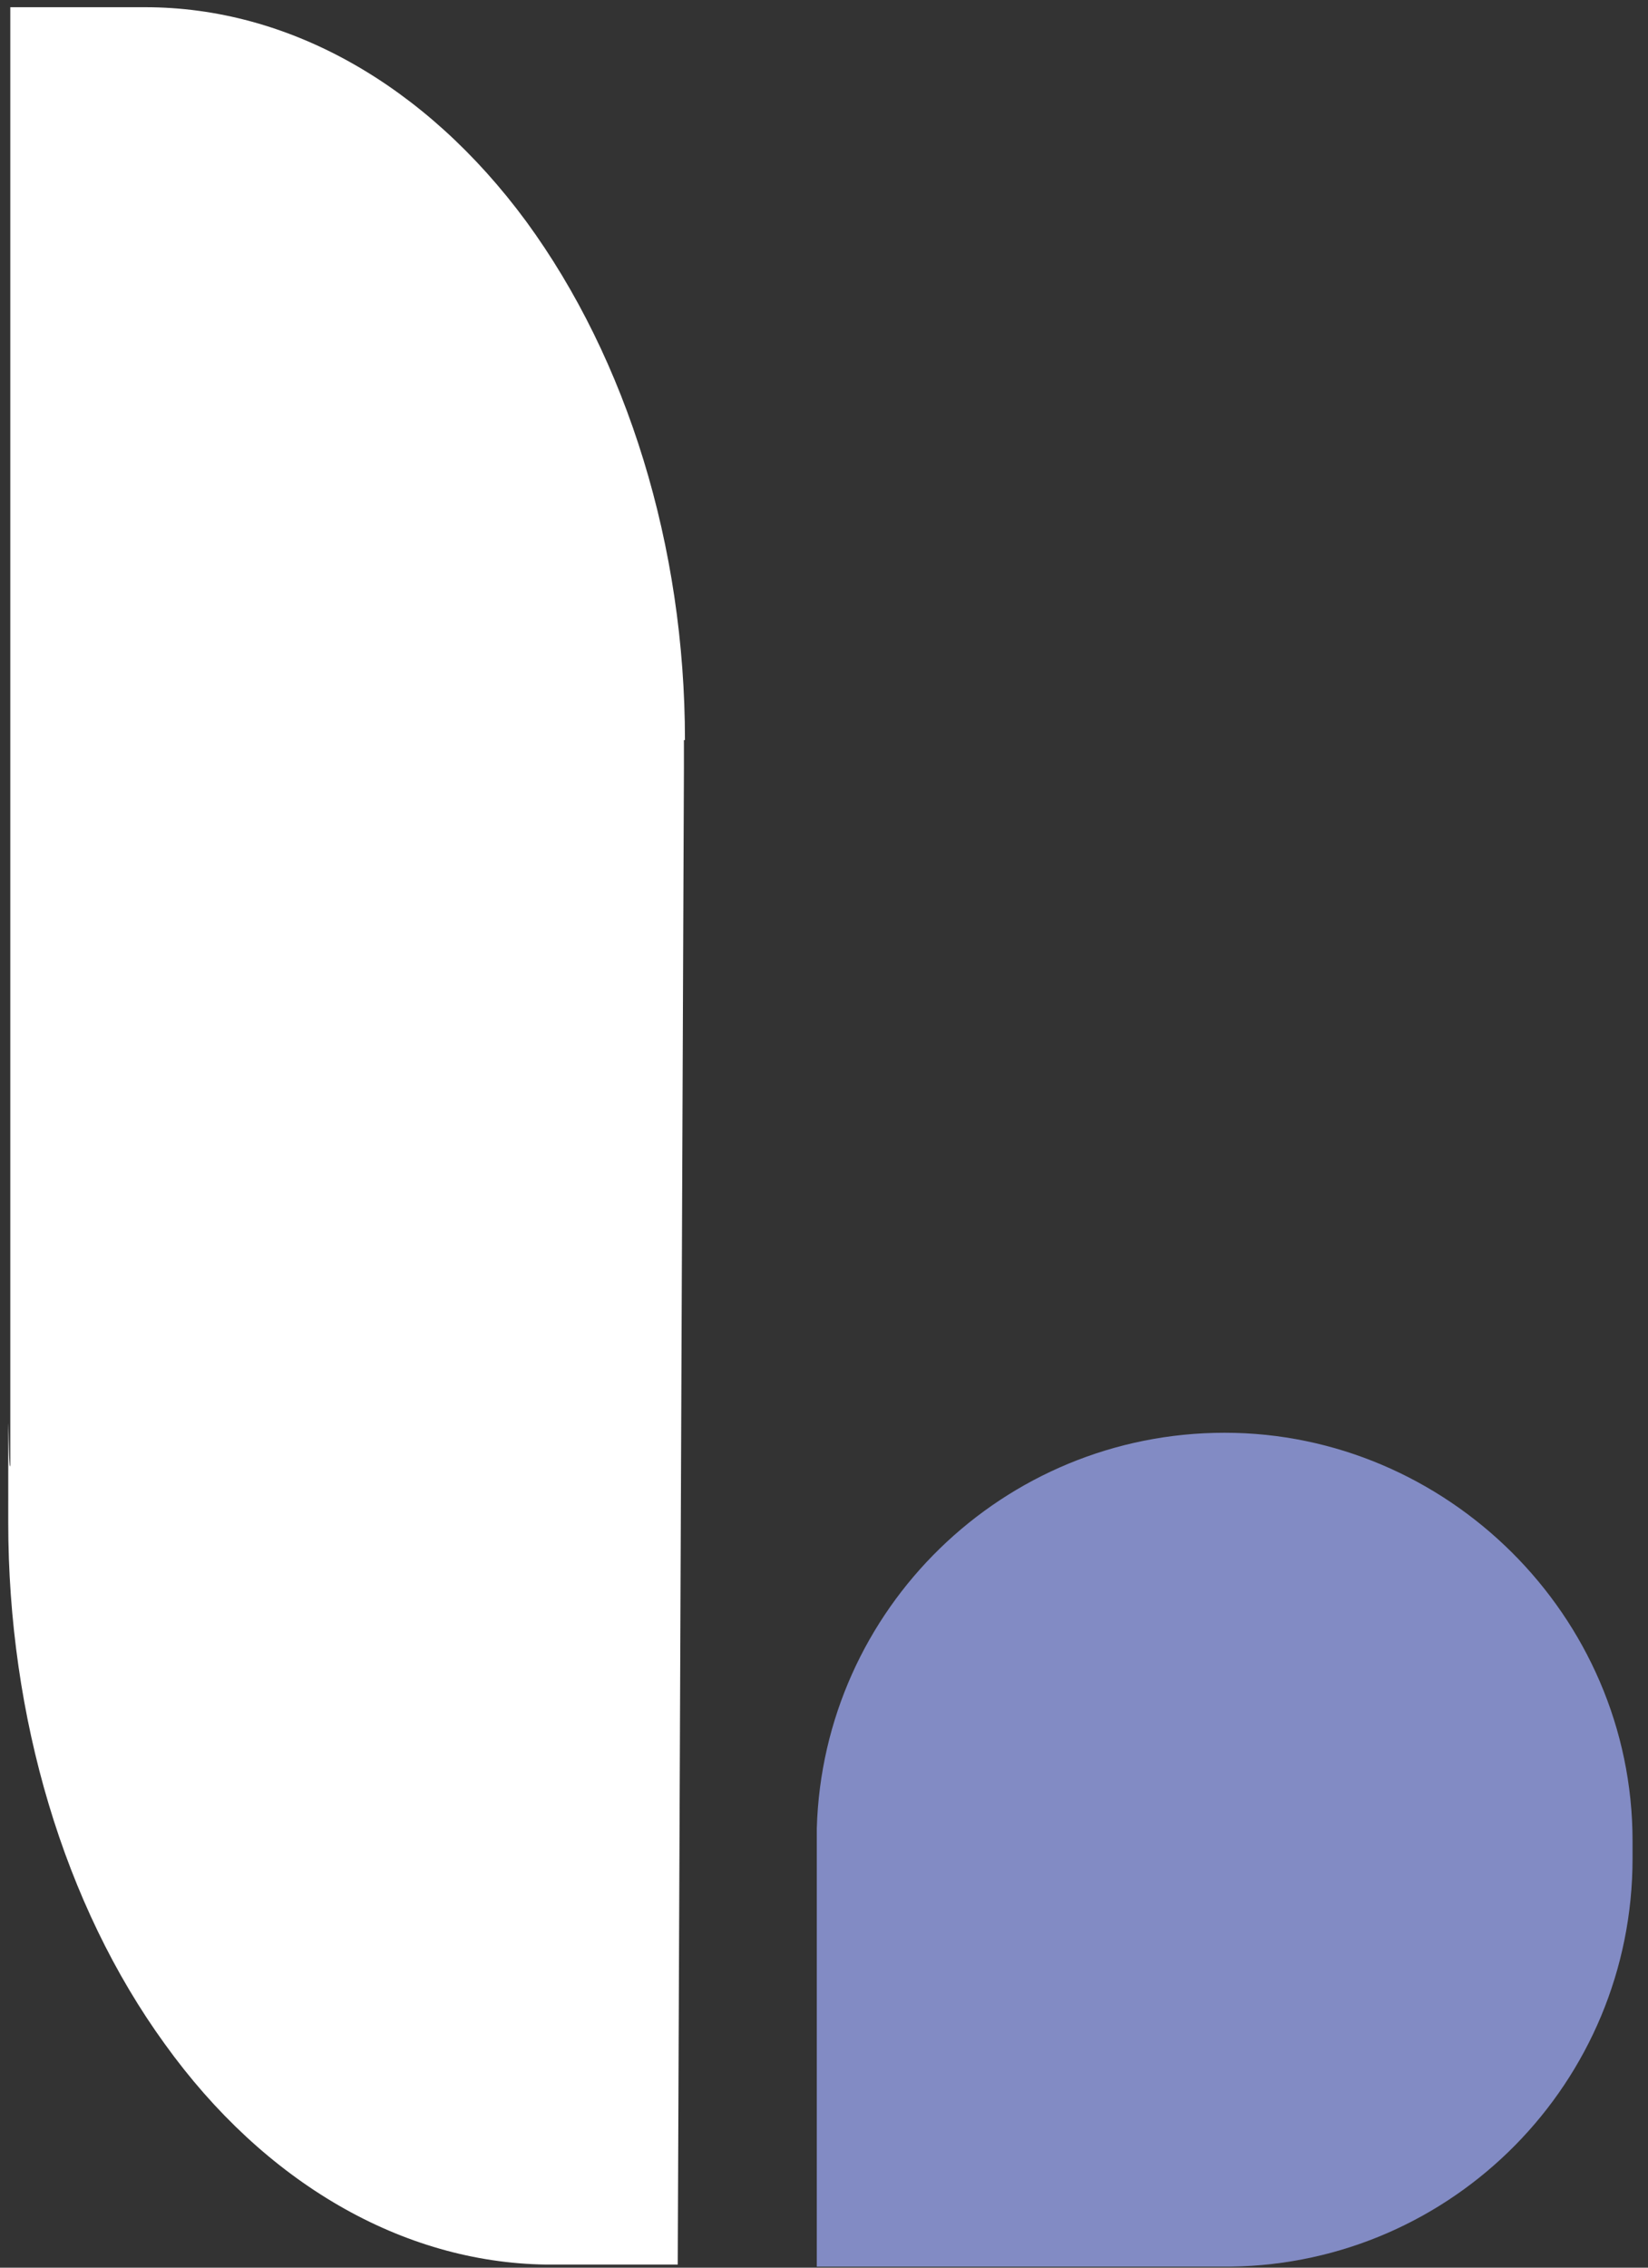
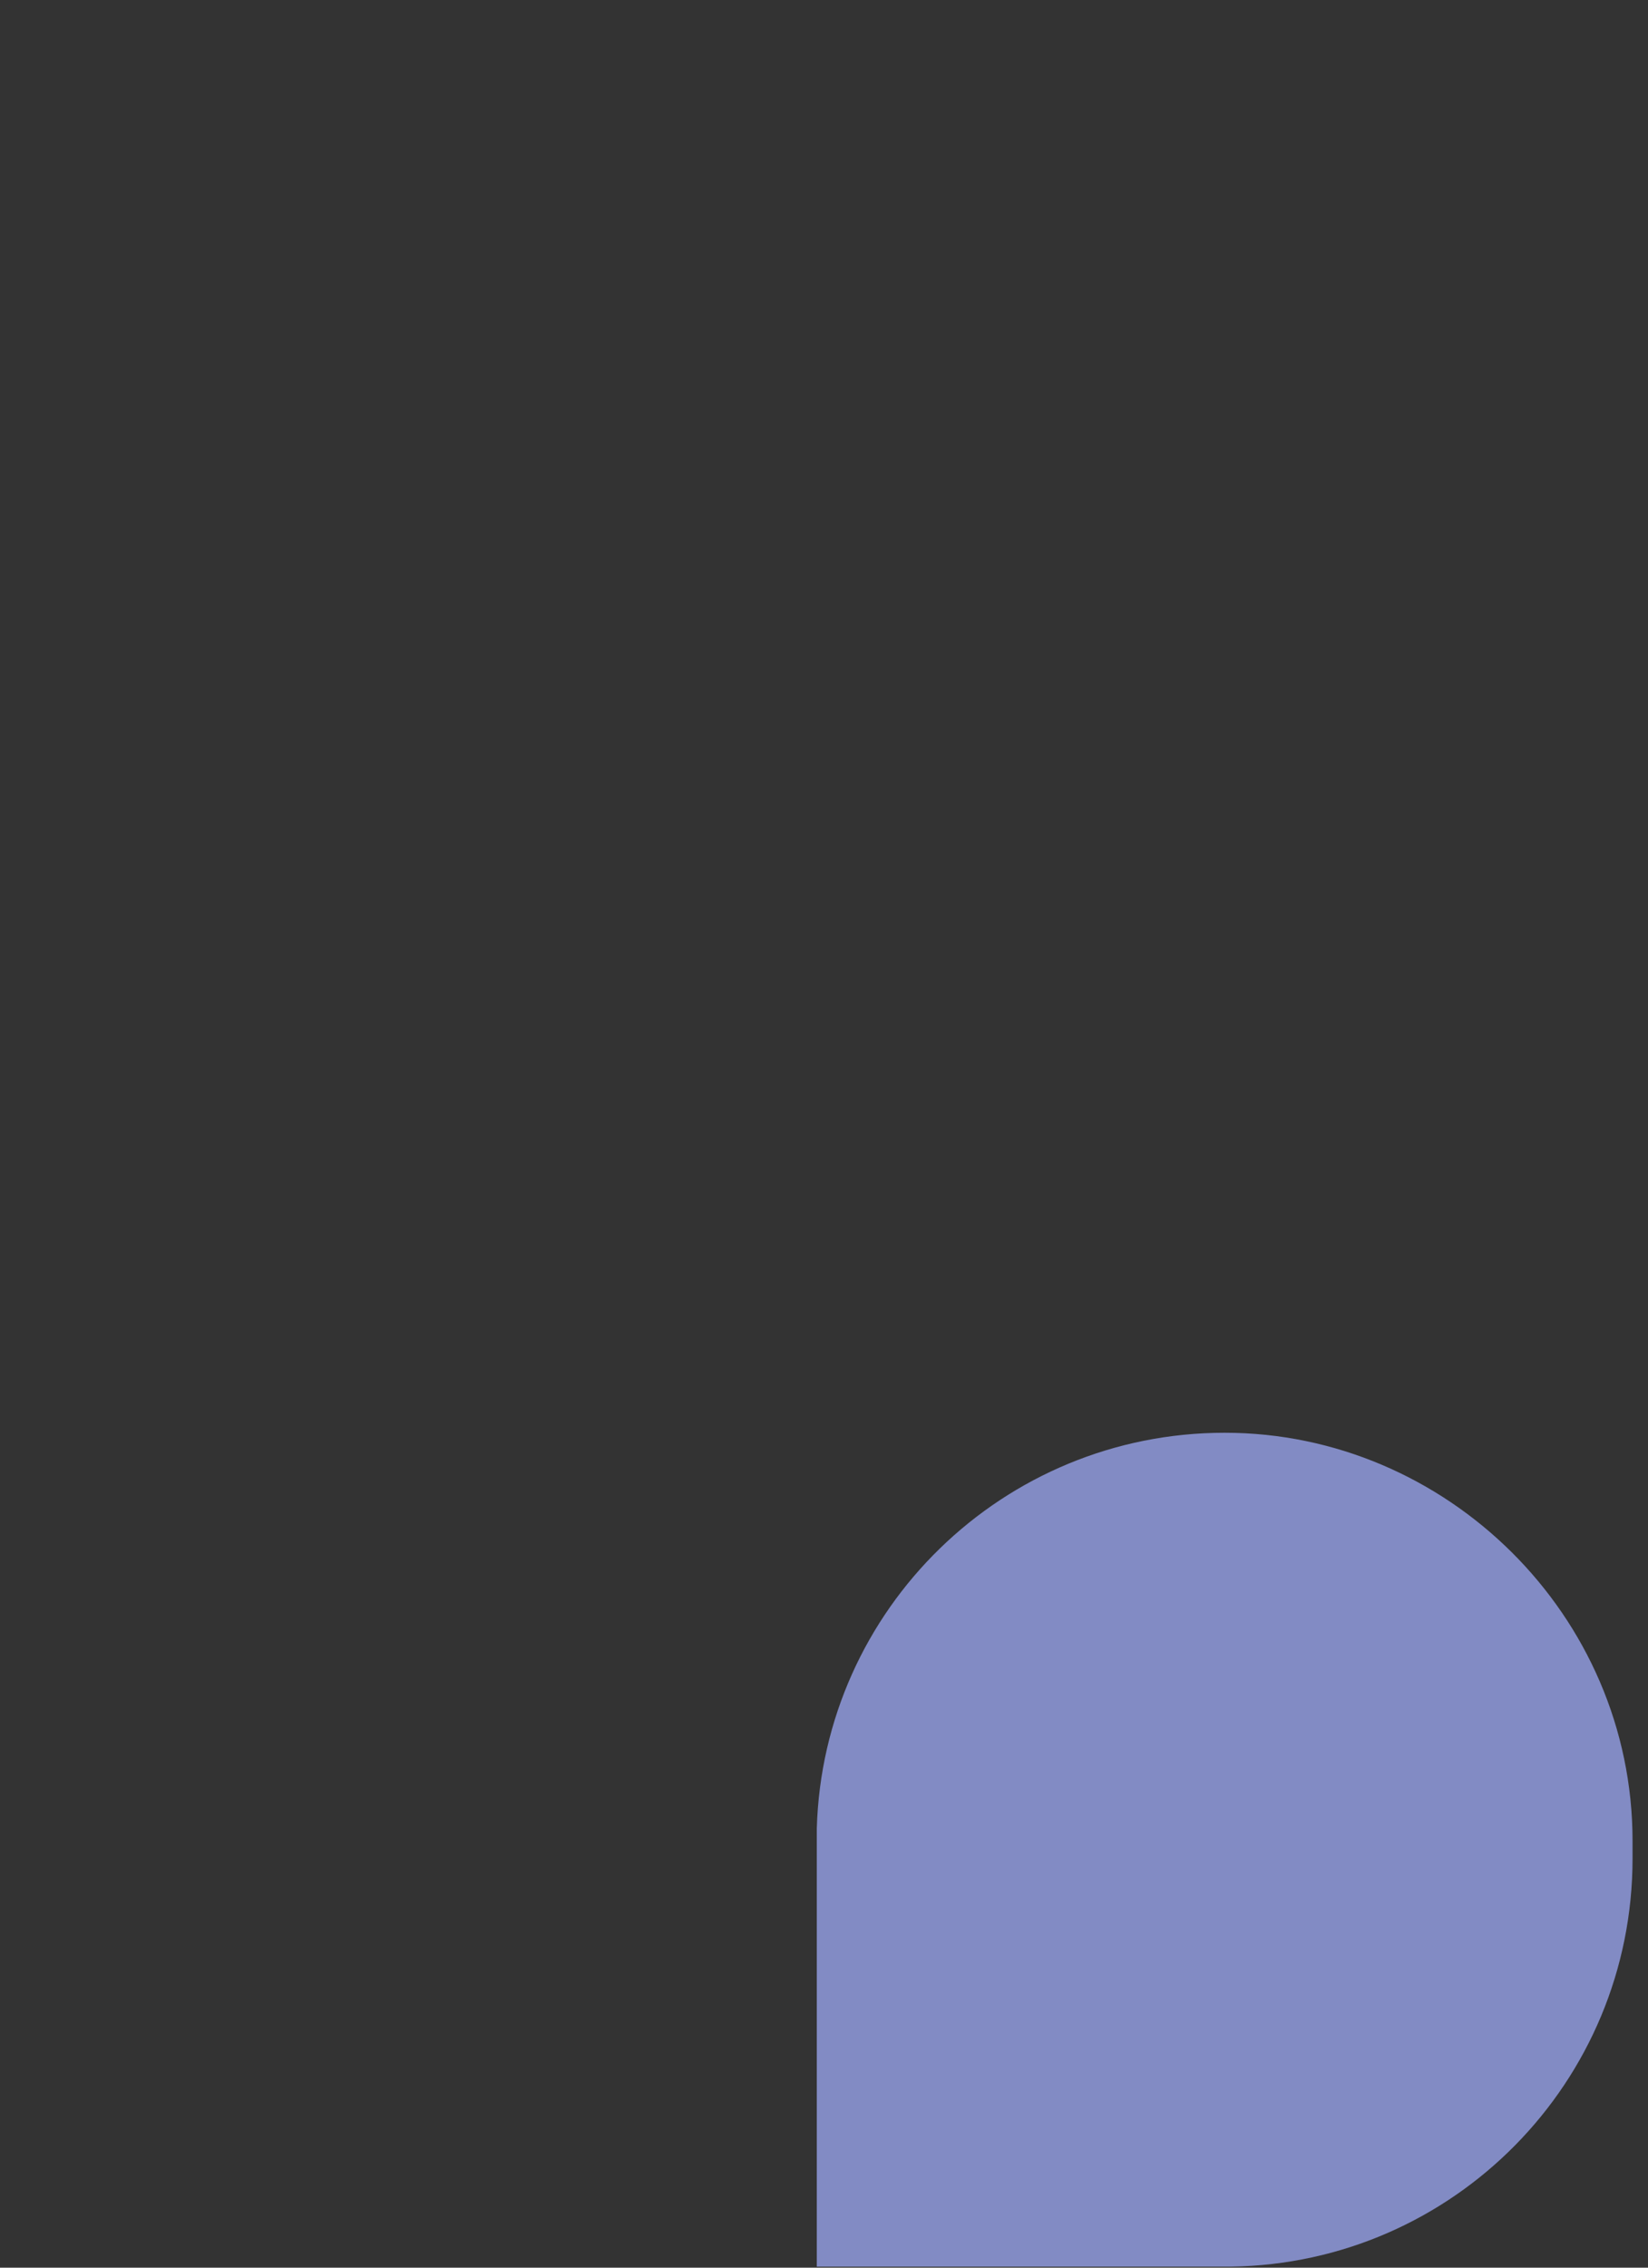
<svg xmlns="http://www.w3.org/2000/svg" id="Layer_1" version="1.1" viewBox="0 0 160 220">
  <rect x="0" y="0" width="160" height="220" fill="#333333" stroke="none" />
  <defs>
    <style>
      .st0 {
        fill: #fff;
      }

      .st1 {
        fill: #828bc4;
      }
    </style>
  </defs>
  <path class="st1" d="M158.5,178.6v1.7c0,21.7-17.4,39.3-39,39.6h-40.2v-42.5c.6-21.3,18.1-38.4,39.6-38.4s39.6,17.7,39.6,39.6Z" />
-   <path class="st0" d="M66.4,71.9v2.7l-.6,145.1h-12.8c-13.9-.2-27.3-7.9-37-21.4-9.8-13.5-15.2-31.7-15.2-50.6s0-3.7.2-5.6V.7h13.1c13.9,0,27.2,7.5,37,20.8,9.8,13.4,15.4,31.5,15.4,50.3h-.1Z" />
</svg>